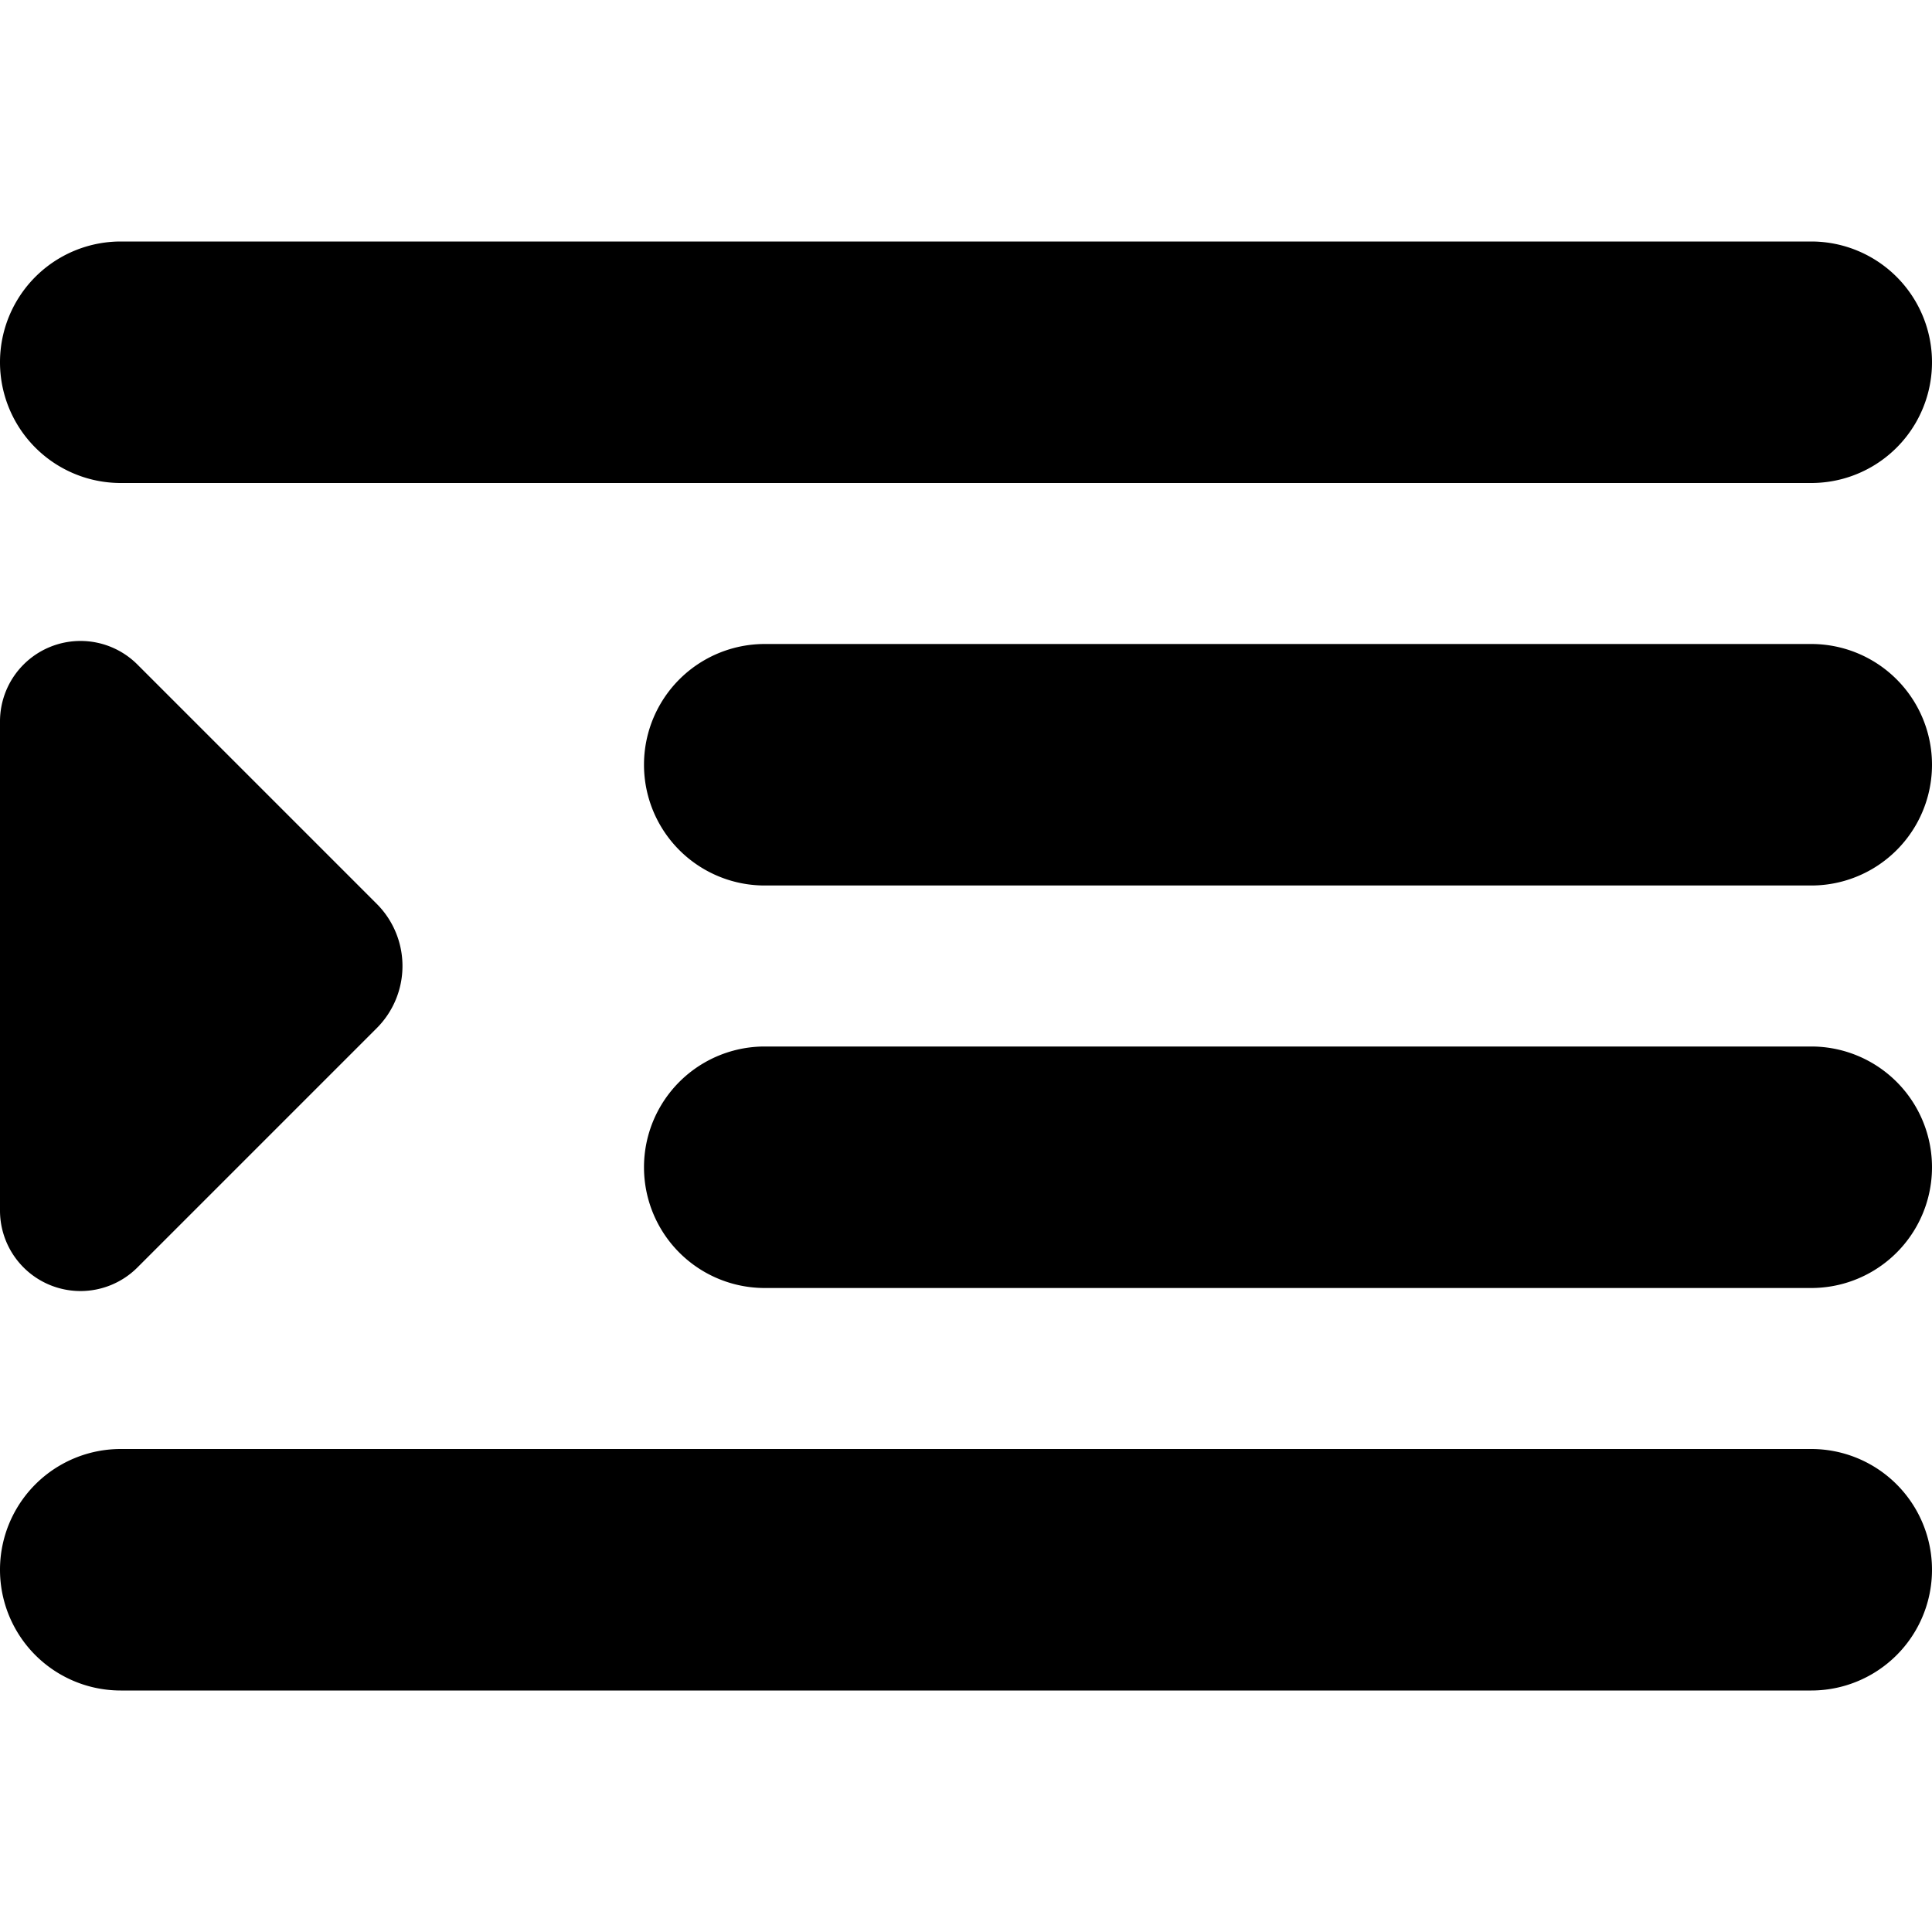
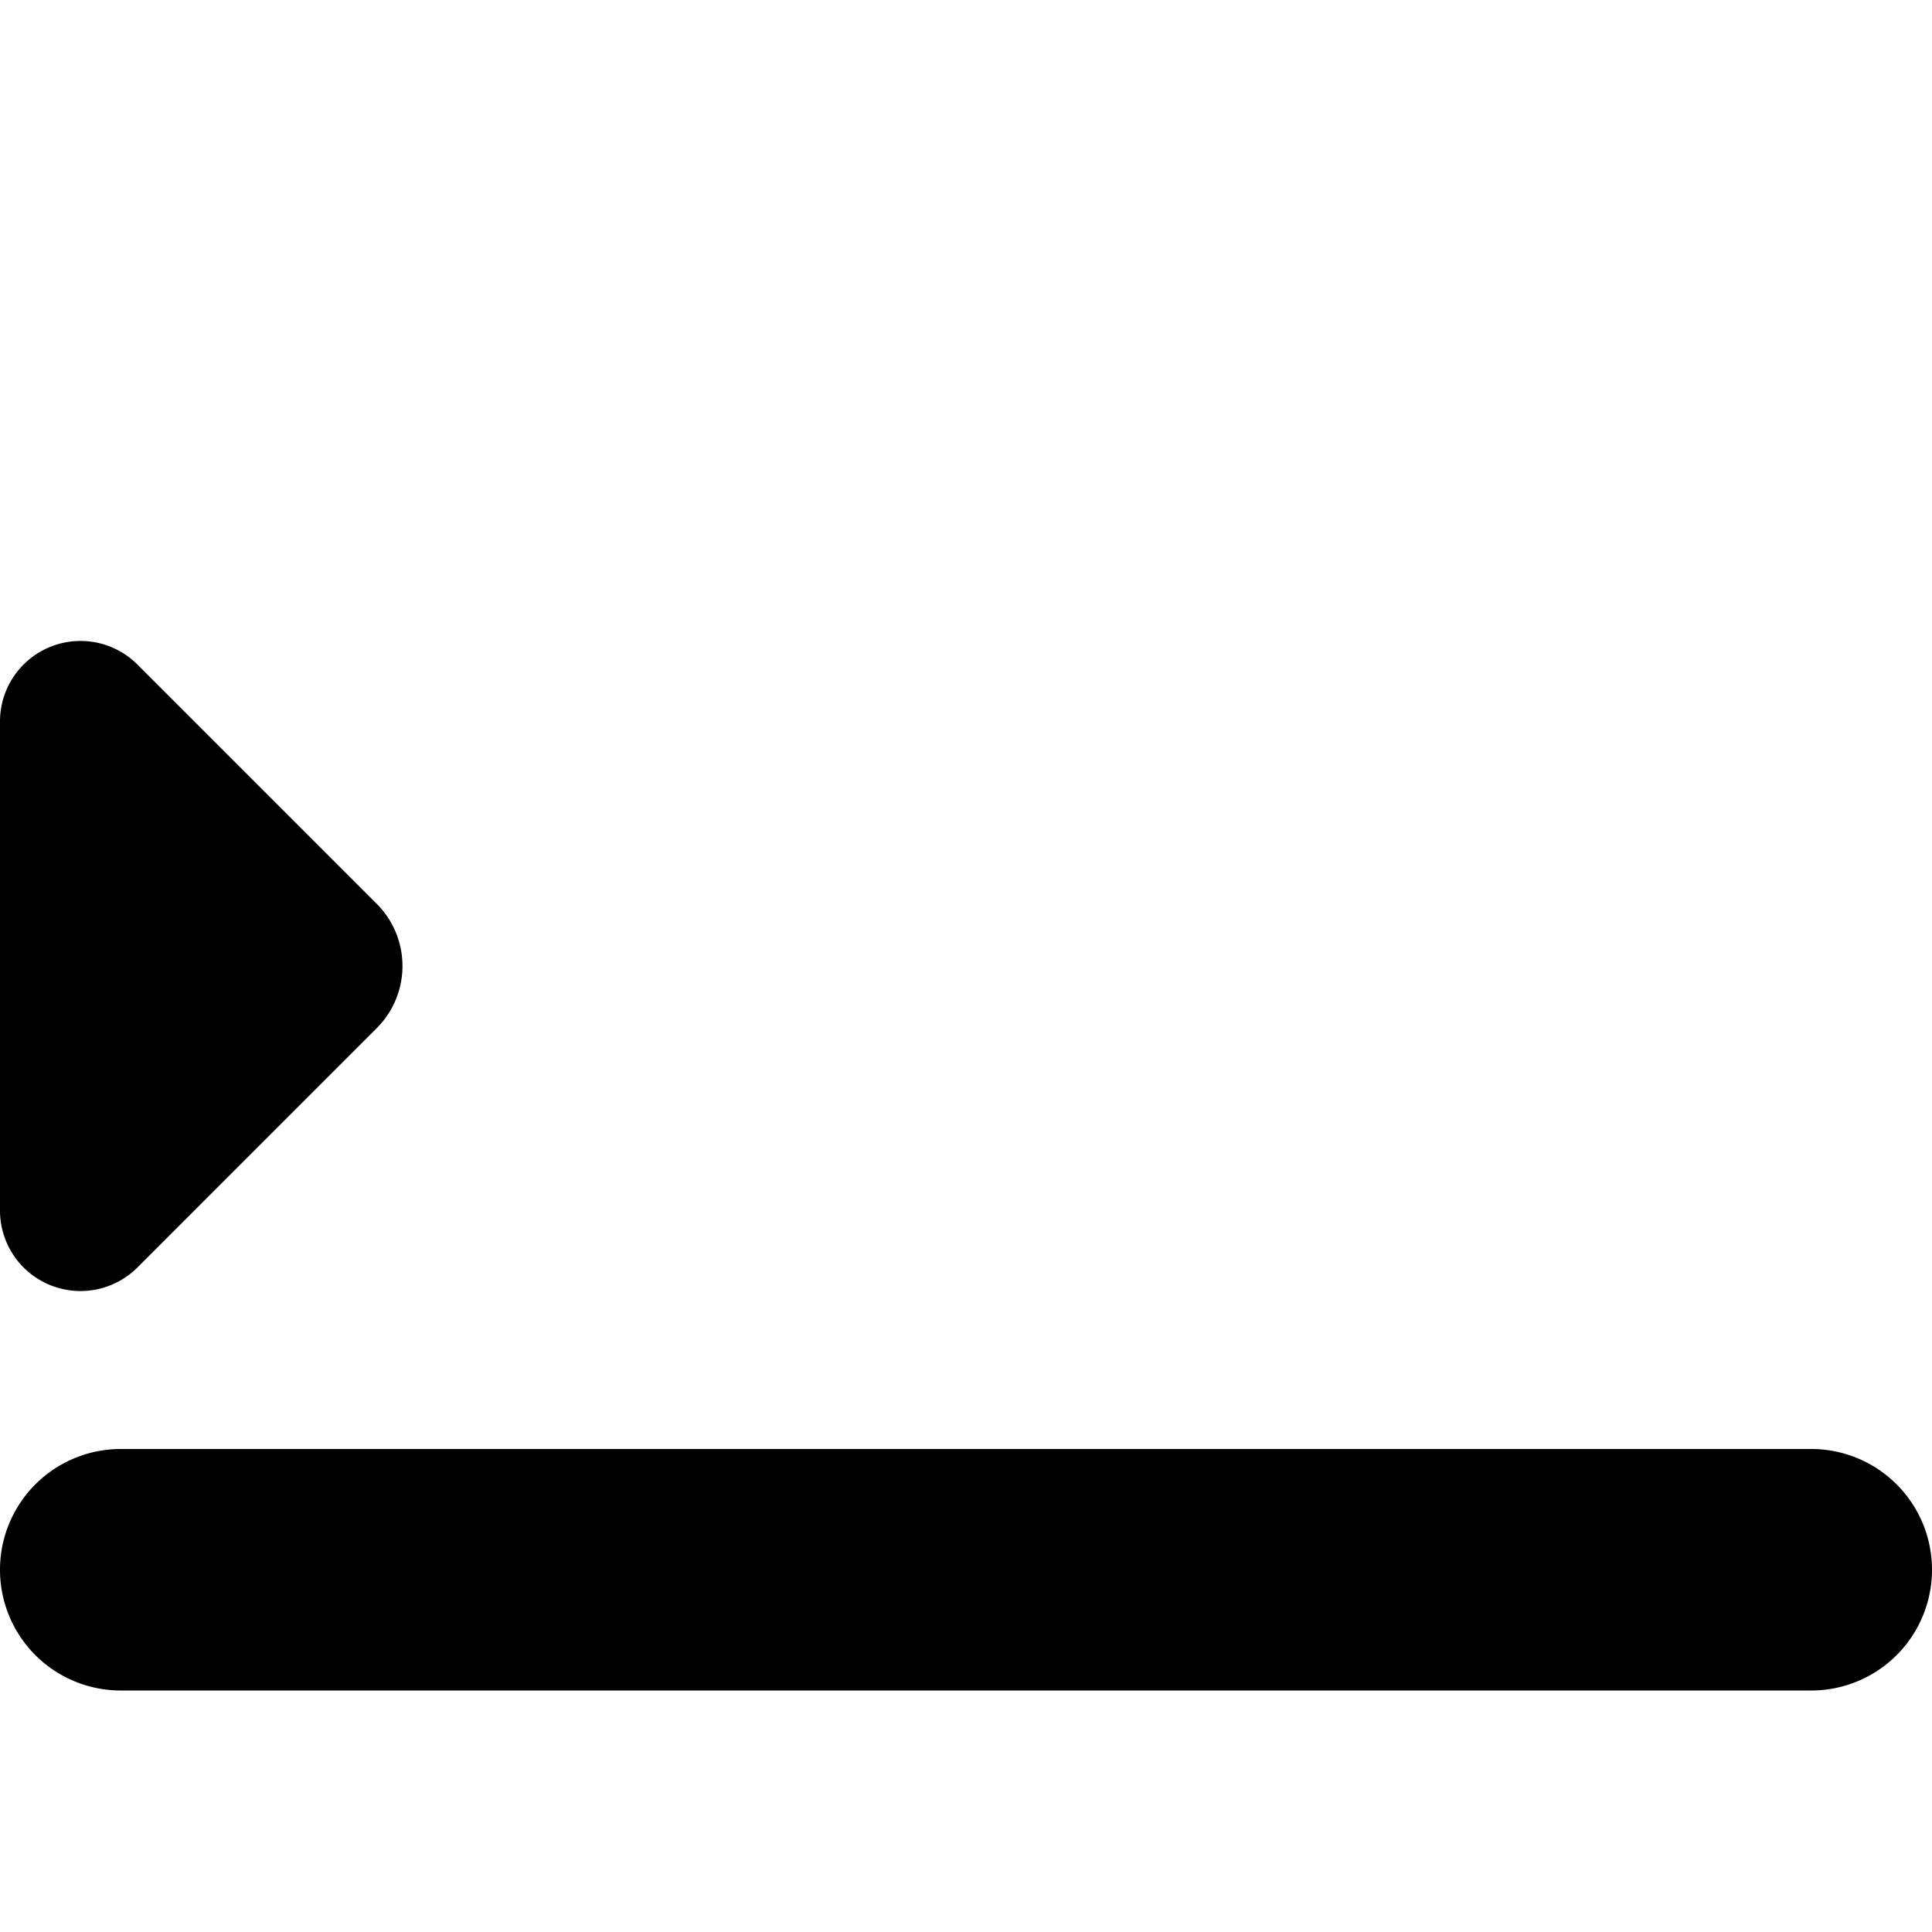
<svg xmlns="http://www.w3.org/2000/svg" id="Bold" viewBox="0 0 24 24" width="512" height="512">
-   <path d="M22.5,6H1.5a1.5,1.5,0,0,1,0-3h21a1.5,1.5,0,0,1,0,3Z" />
-   <path d="M22.5,11H9.5a1.5,1.5,0,0,1,0-3h13a1.5,1.5,0,0,1,0,3Z" />
  <path d="M22.5,21H1.5a1.5,1.5,0,0,1,0-3h21a1.5,1.5,0,0,1,0,3Z" />
-   <path d="M22.5,16H9.5a1.5,1.5,0,0,1,0-3h13a1.5,1.5,0,0,1,0,3Z" />
  <path d="M1.707,15.745l2.974-2.974a1.092,1.092,0,0,0,0-1.542L1.707,8.255A1,1,0,0,0,0,8.963v6.074A1,1,0,0,0,1.707,15.745Z" />
</svg>